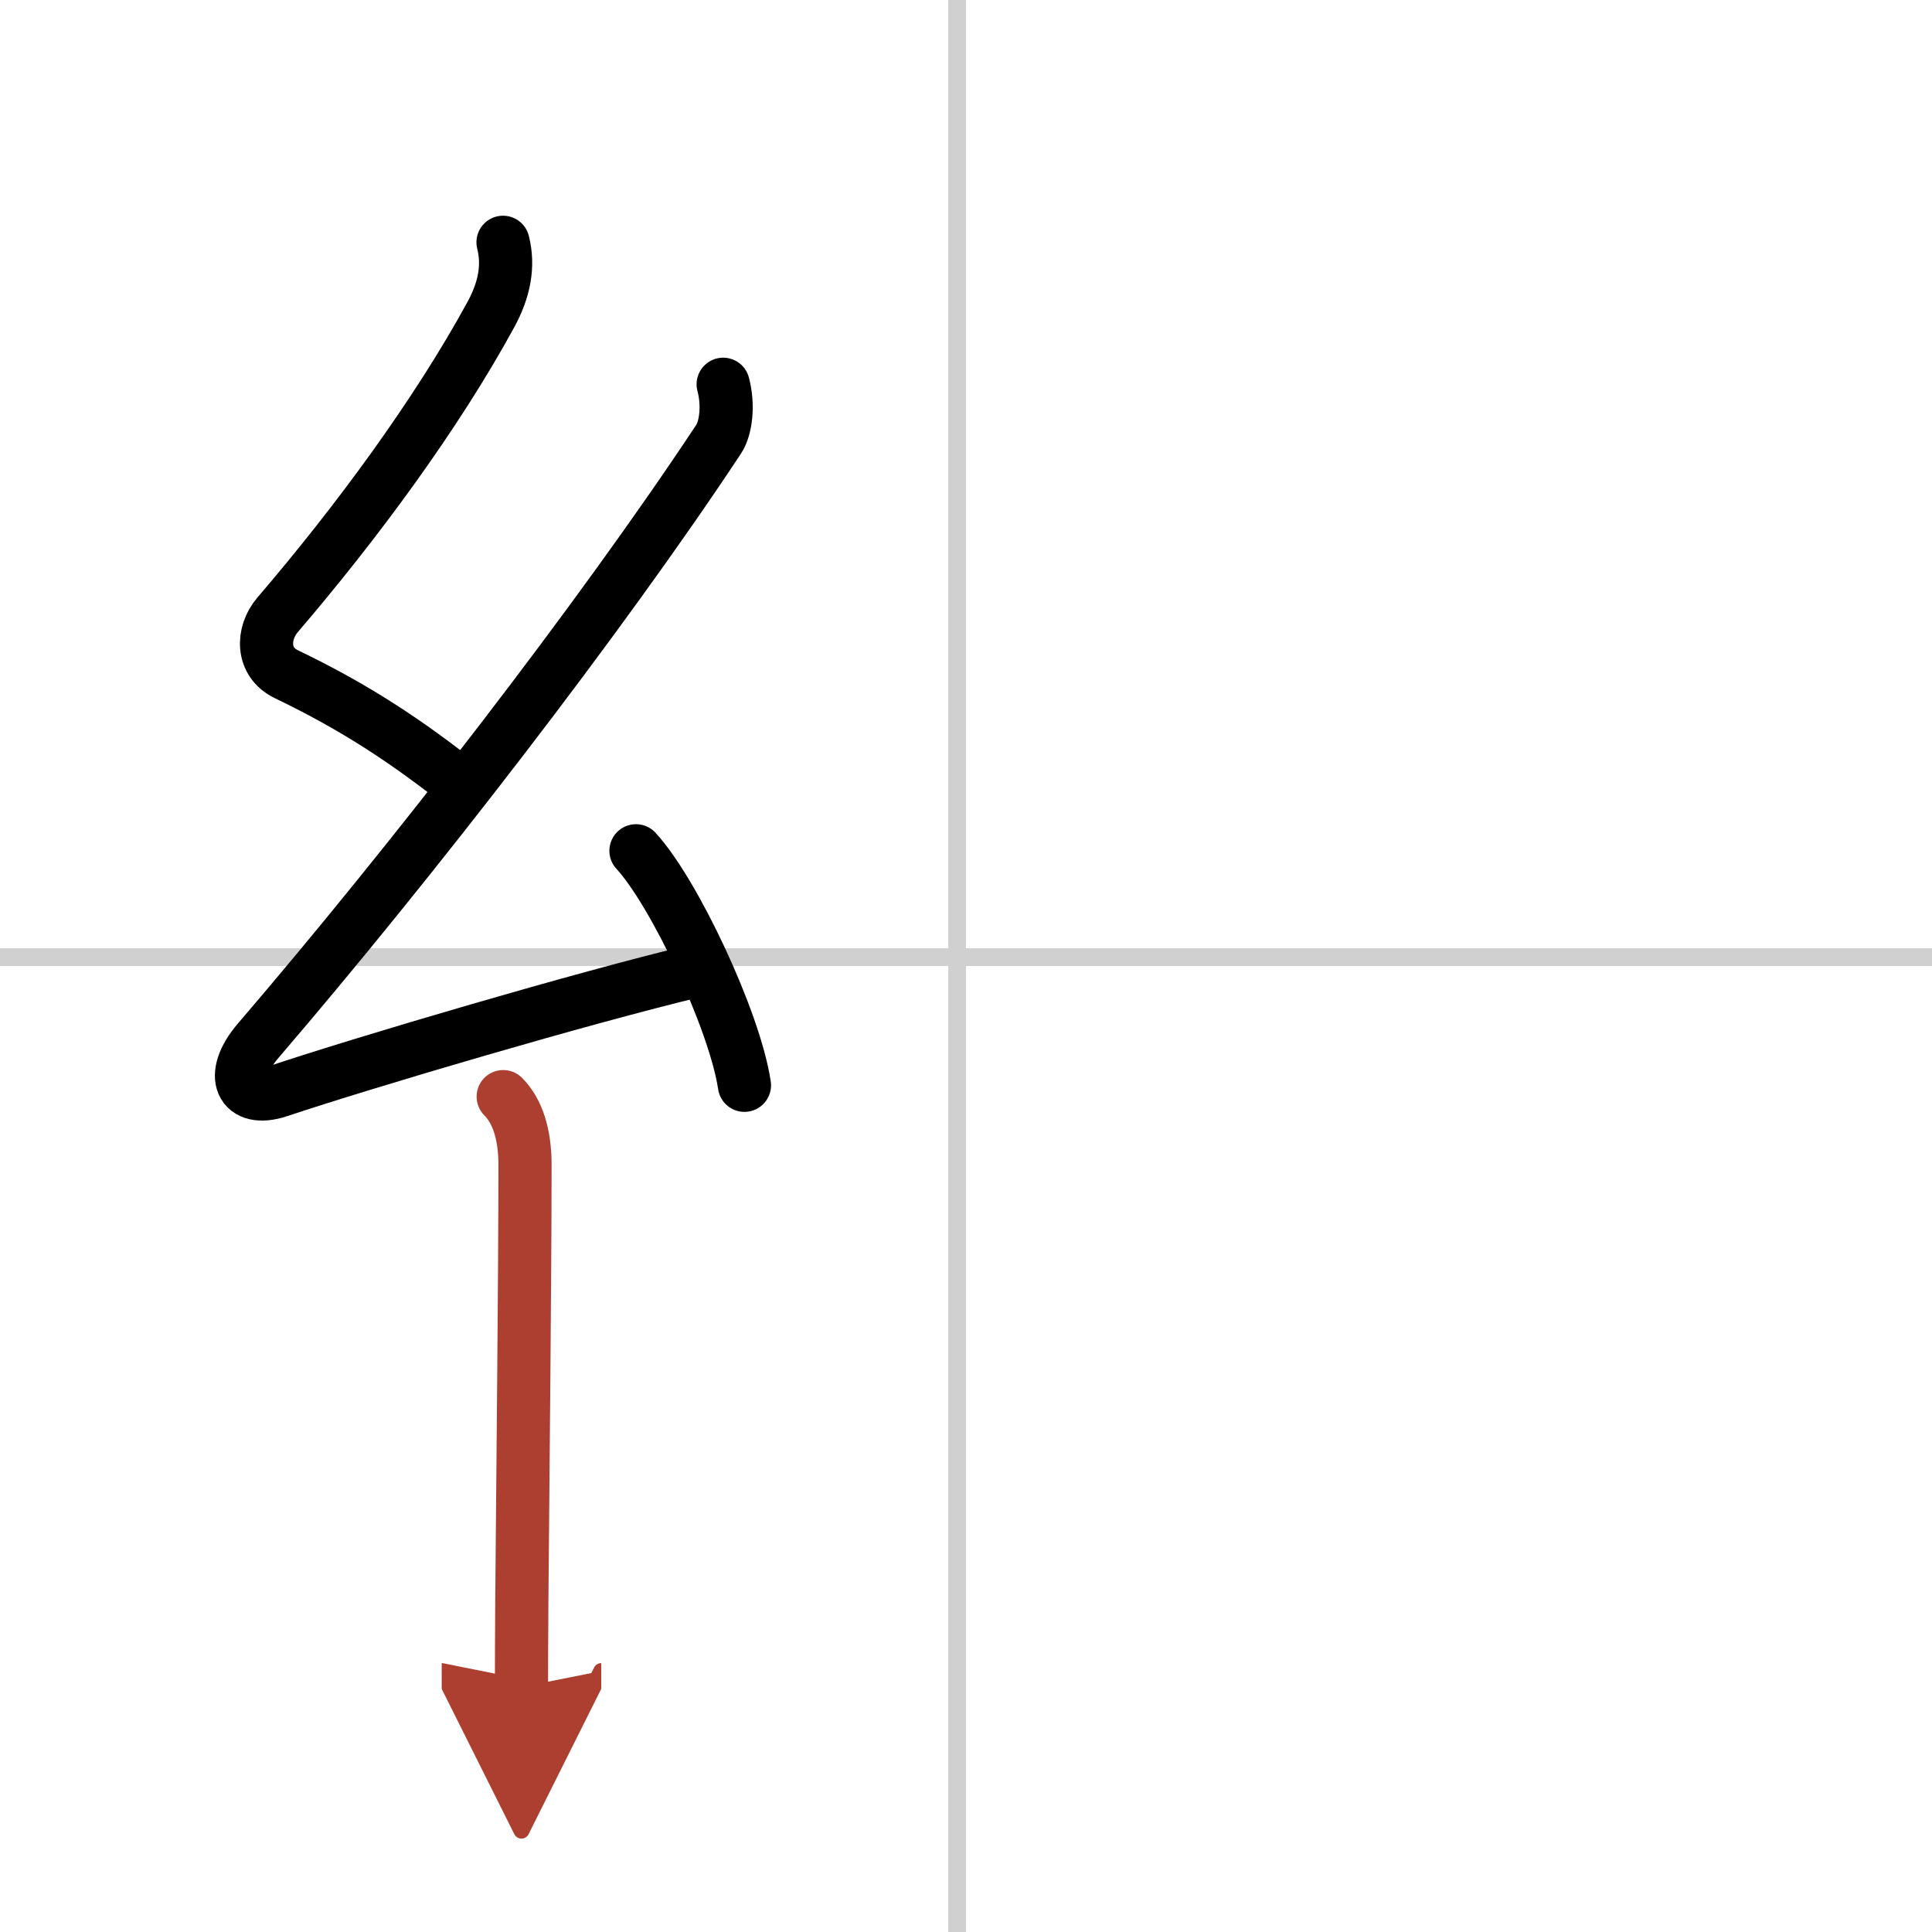
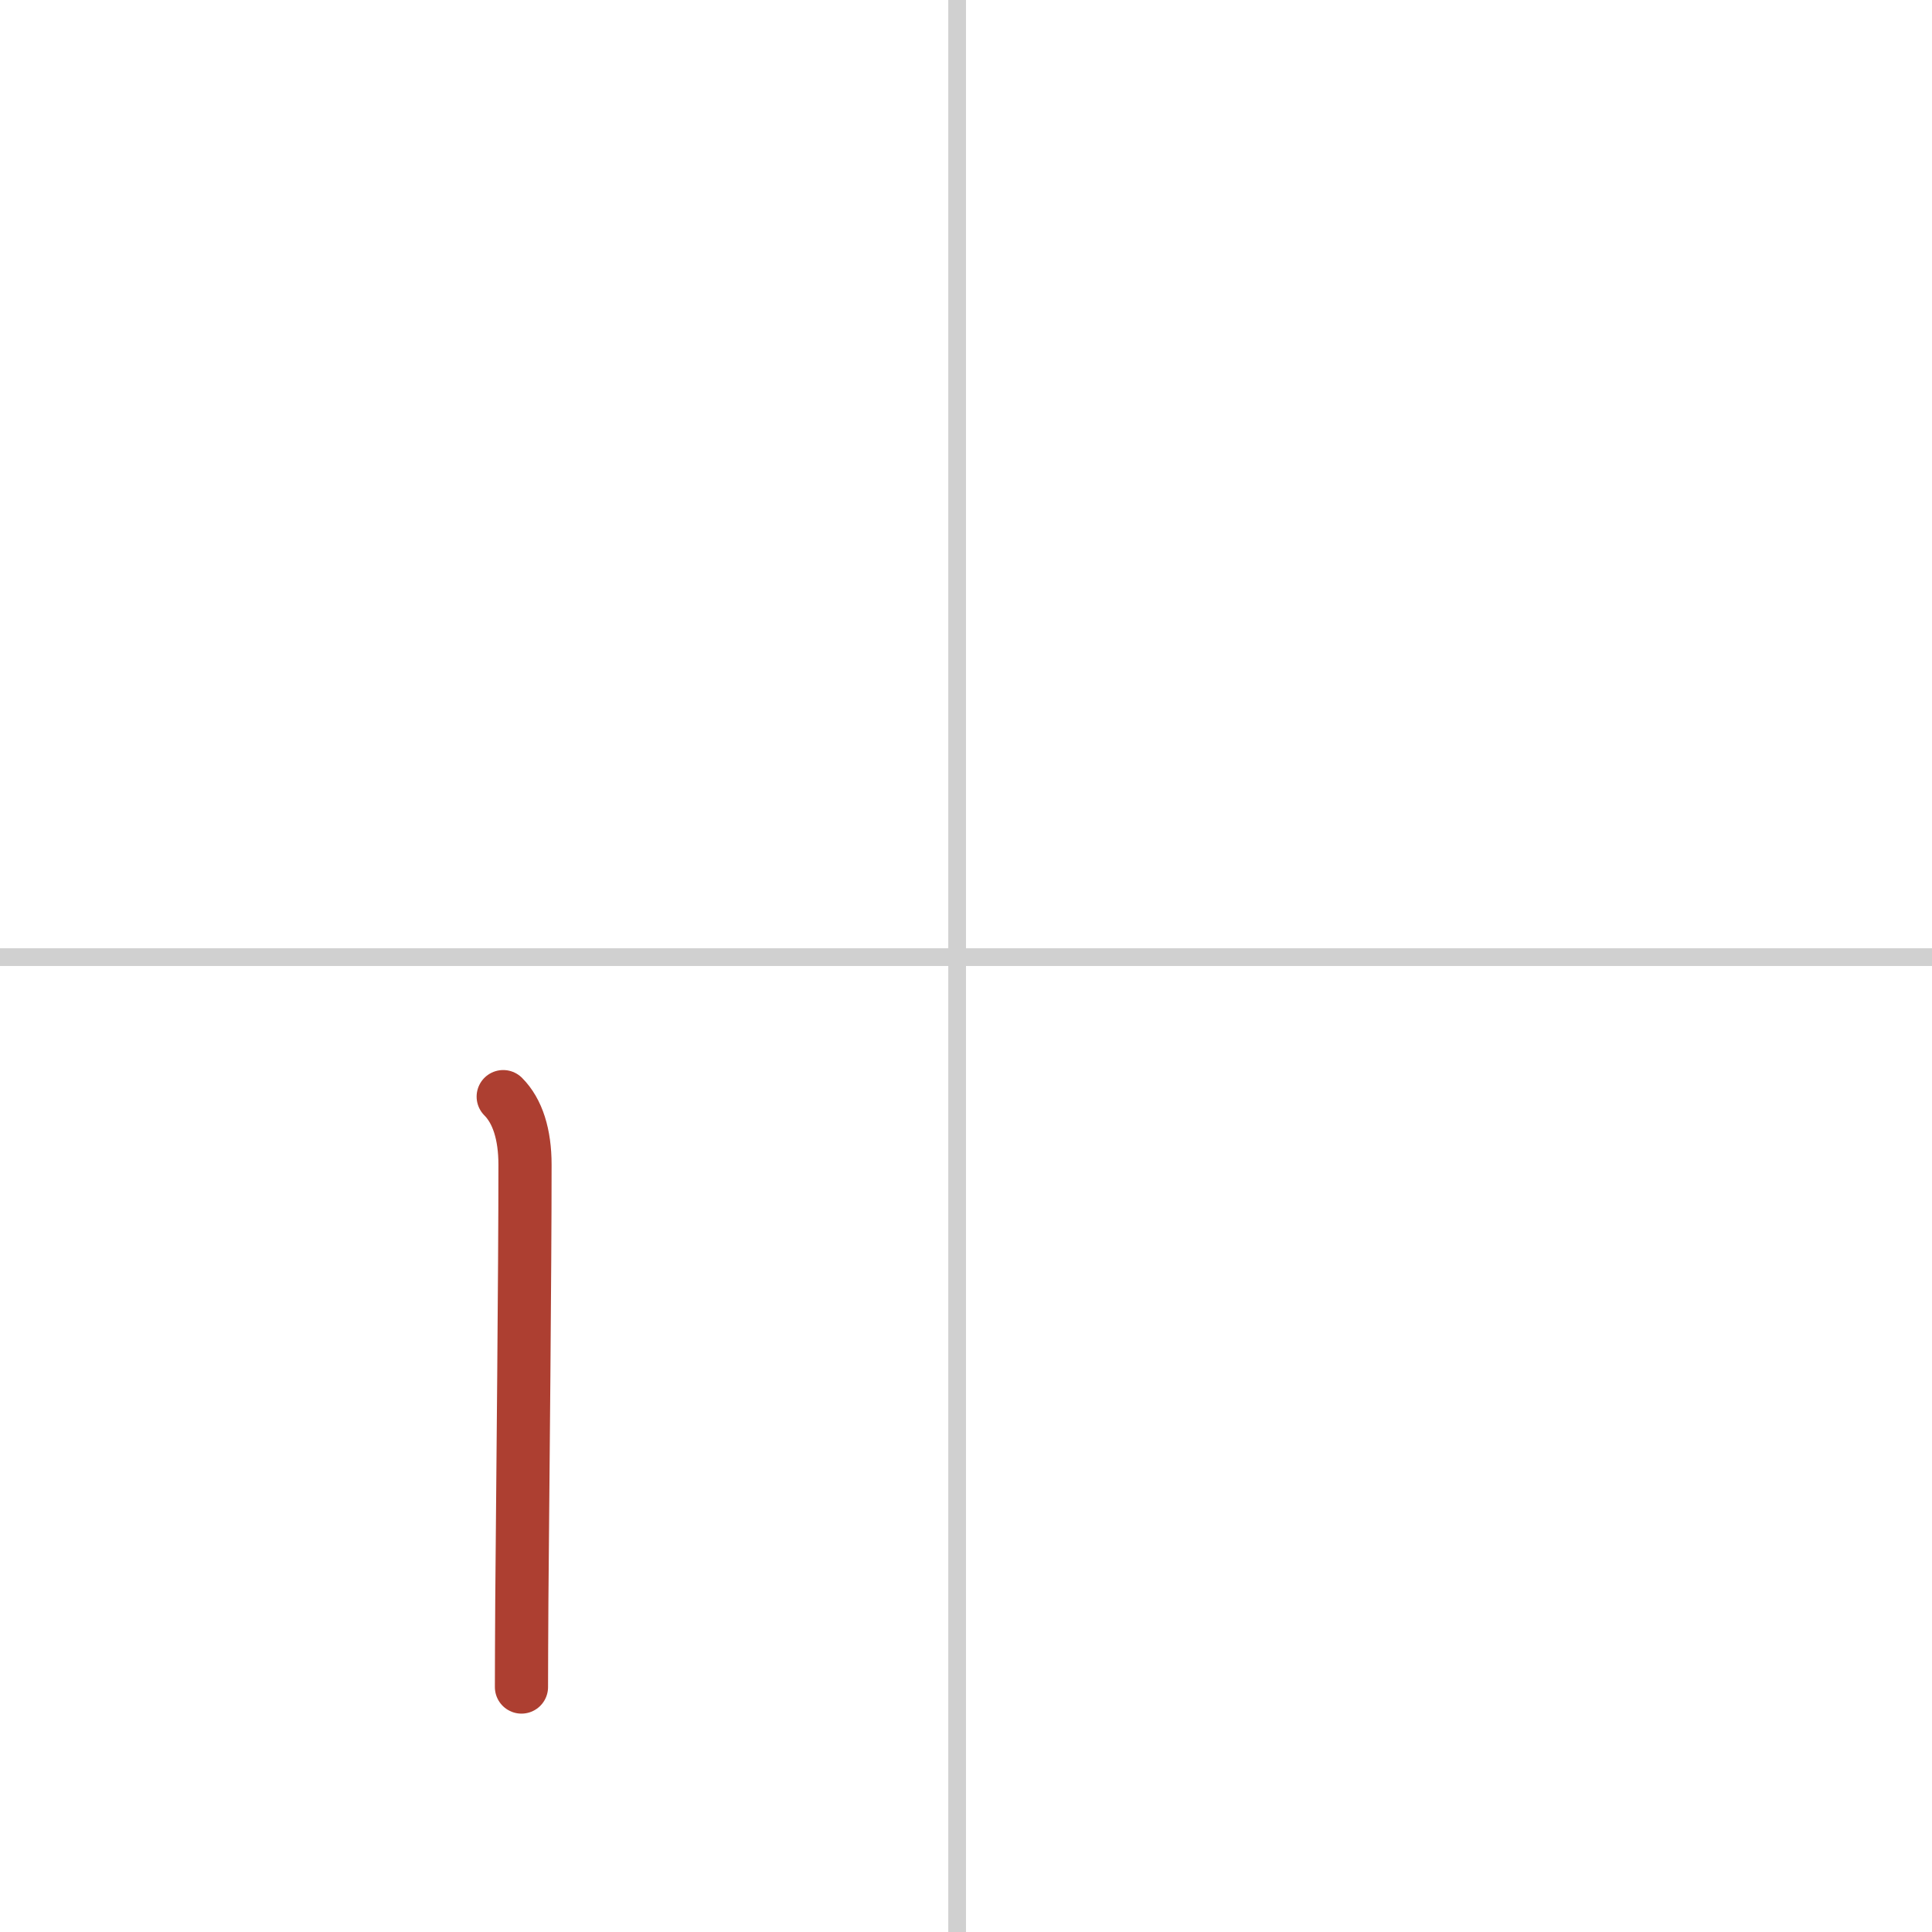
<svg xmlns="http://www.w3.org/2000/svg" width="400" height="400" viewBox="0 0 109 109">
  <defs>
    <marker id="a" markerWidth="4" orient="auto" refX="1" refY="5" viewBox="0 0 10 10">
-       <polyline points="0 0 10 5 0 10 1 5" fill="#ad3f31" stroke="#ad3f31" />
-     </marker>
+       </marker>
  </defs>
  <g fill="none" stroke="#000" stroke-linecap="round" stroke-linejoin="round" stroke-width="3">
    <rect width="100%" height="100%" fill="#fff" stroke="#fff" />
    <line x1="54" x2="54" y2="109" stroke="#d0d0d0" stroke-width="1" />
    <line x2="109" y1="54" y2="54" stroke="#d0d0d0" stroke-width="1" />
-     <path d="m28.38 13.67c0.34 1.34 0.07 2.68-0.67 4.05-3.08 5.65-7.57 11.74-12.05 16.97-0.9 1.06-0.9 2.68 0.5 3.35 3.94 1.89 6.88 3.86 9.97 6.31" />
-     <path d="m40.8 21.68c0.32 1.2 0.15 2.48-0.25 3.09-6.68 10.11-17.43 23.98-25.98 33.94-1.72 2-0.95 3.54 1.15 2.84 4.98-1.66 17.12-5.24 23.54-6.78" />
-     <path d="m35.88 48c2.16 2.34 5.58 9.6 6.12 13.23" />
    <path d="m28.39 61.87c0.81 0.81 1.23 2.13 1.23 3.84 0 6.15-0.12 17.4-0.18 24.67-0.01 1.94-0.02 3.6-0.02 4.8" marker-end="url(#a)" stroke="#ad3f31" />
  </g>
</svg>